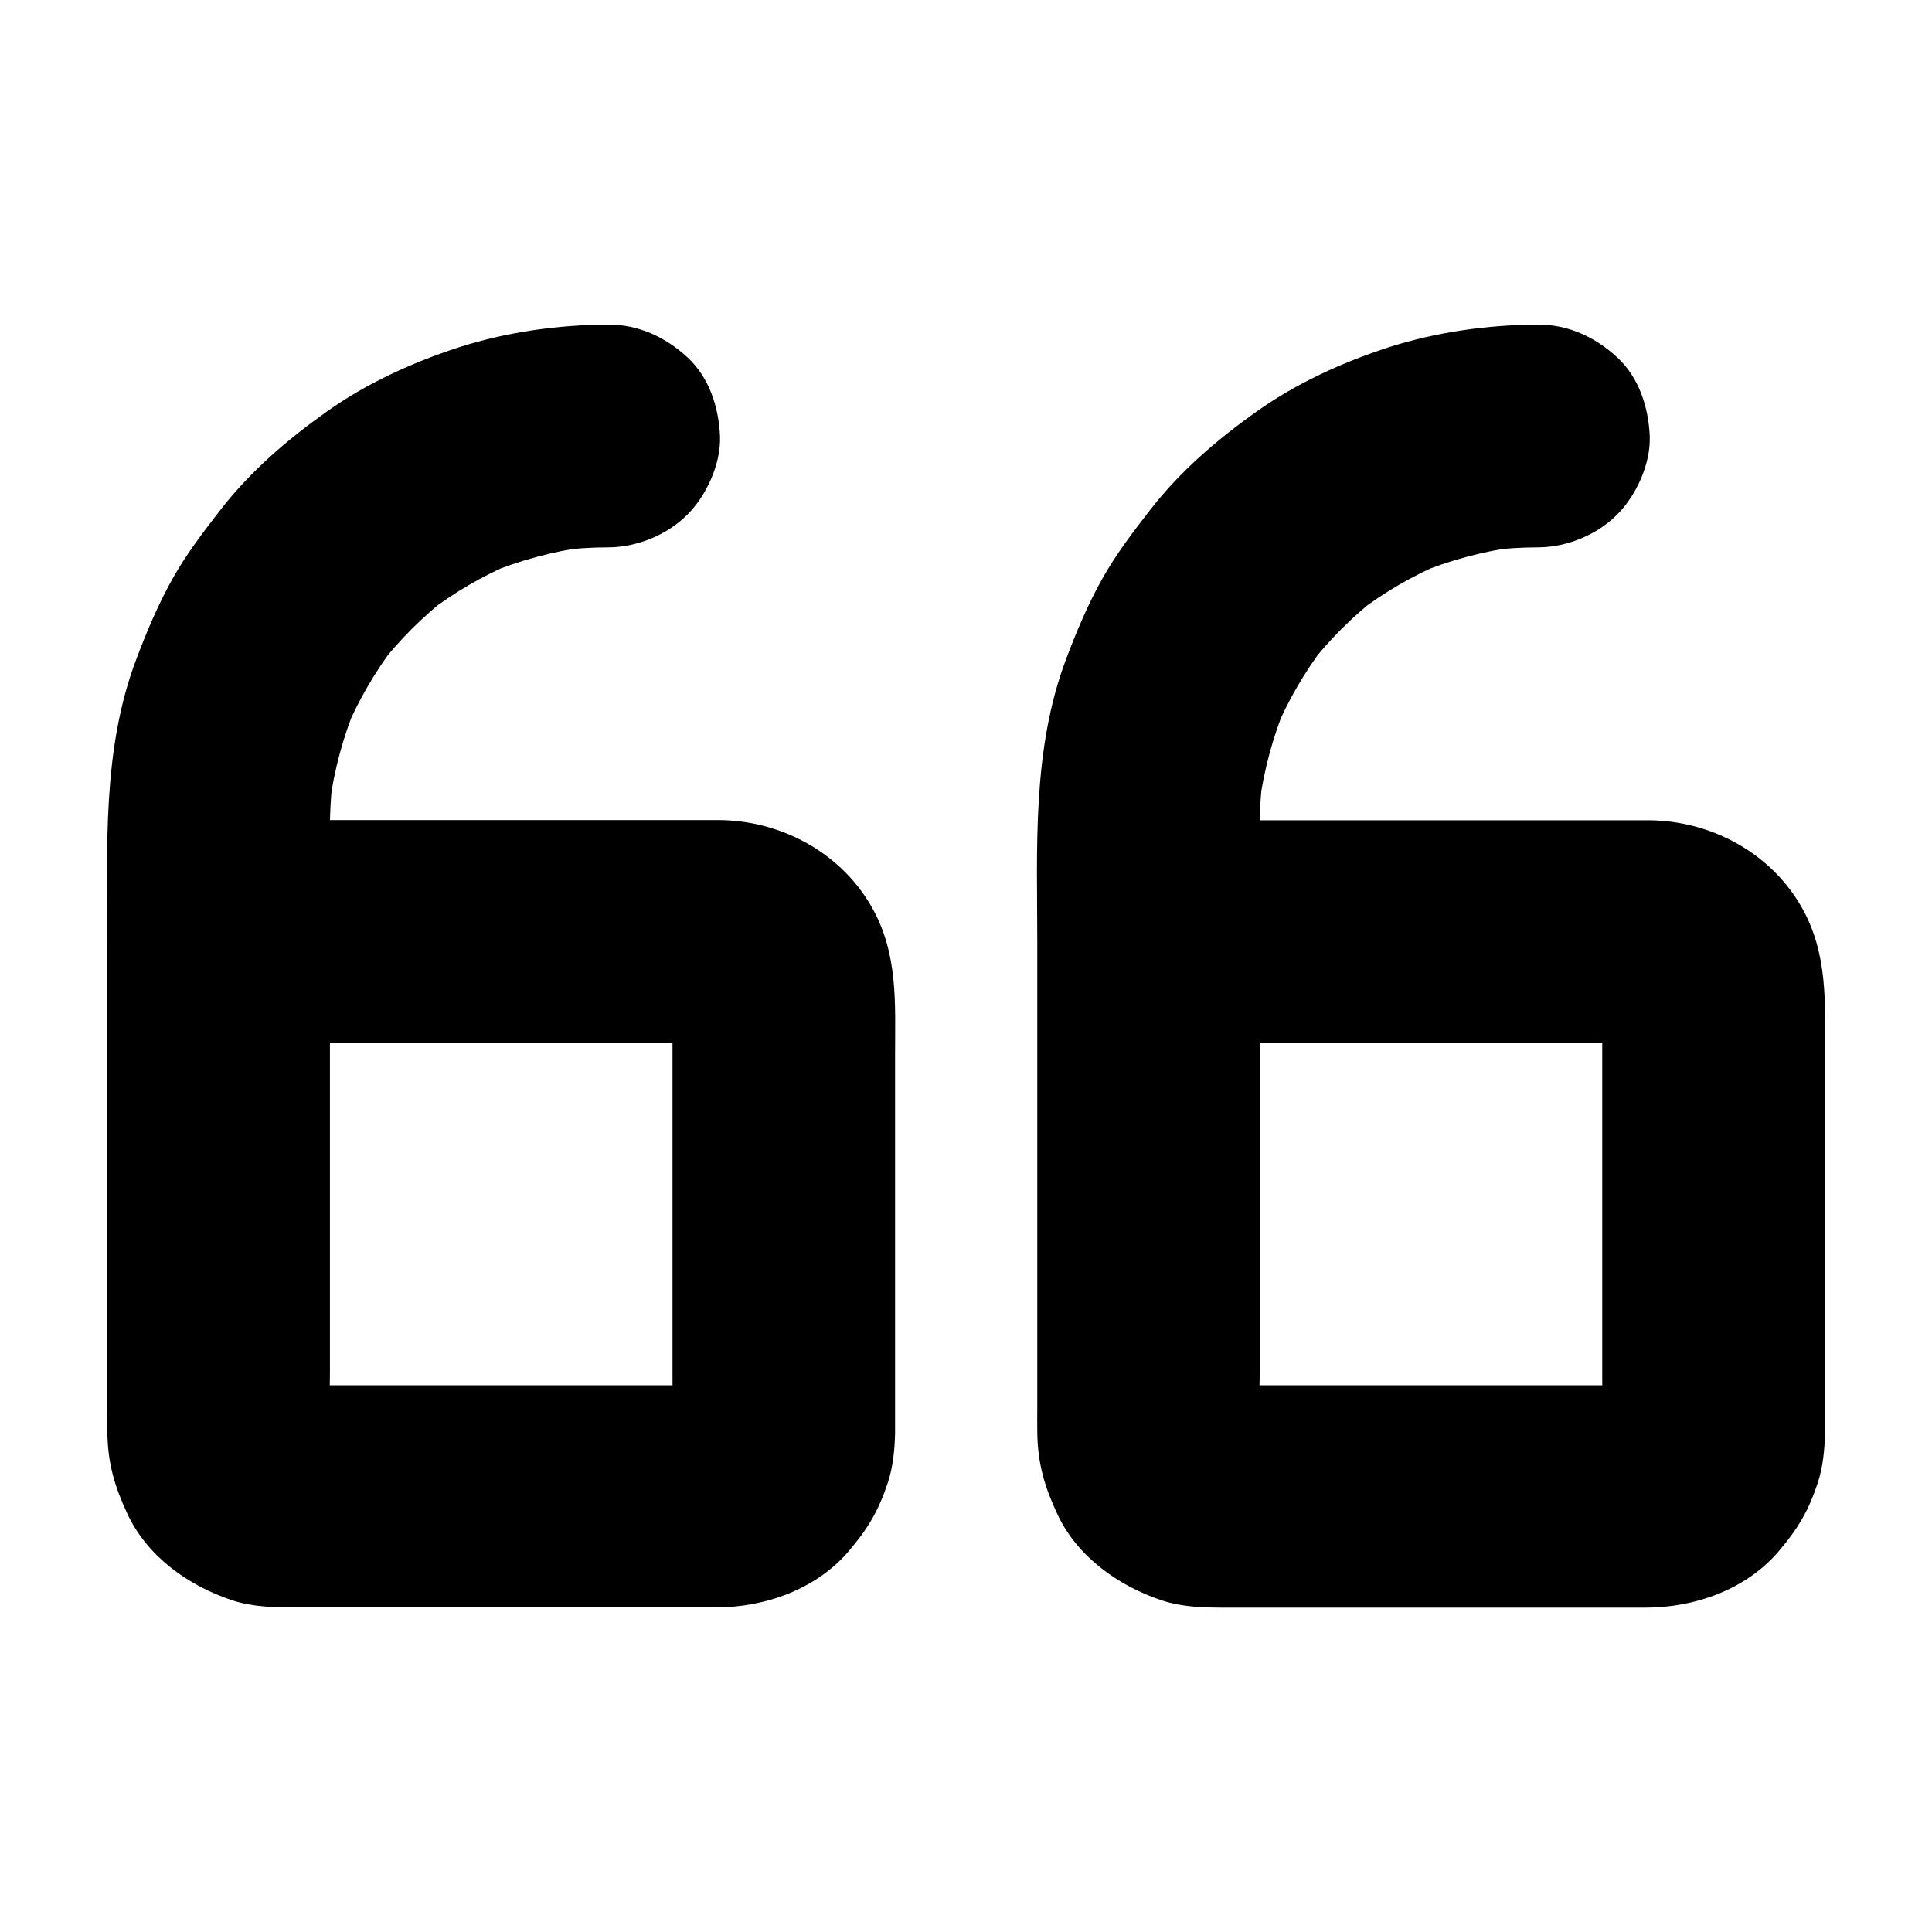
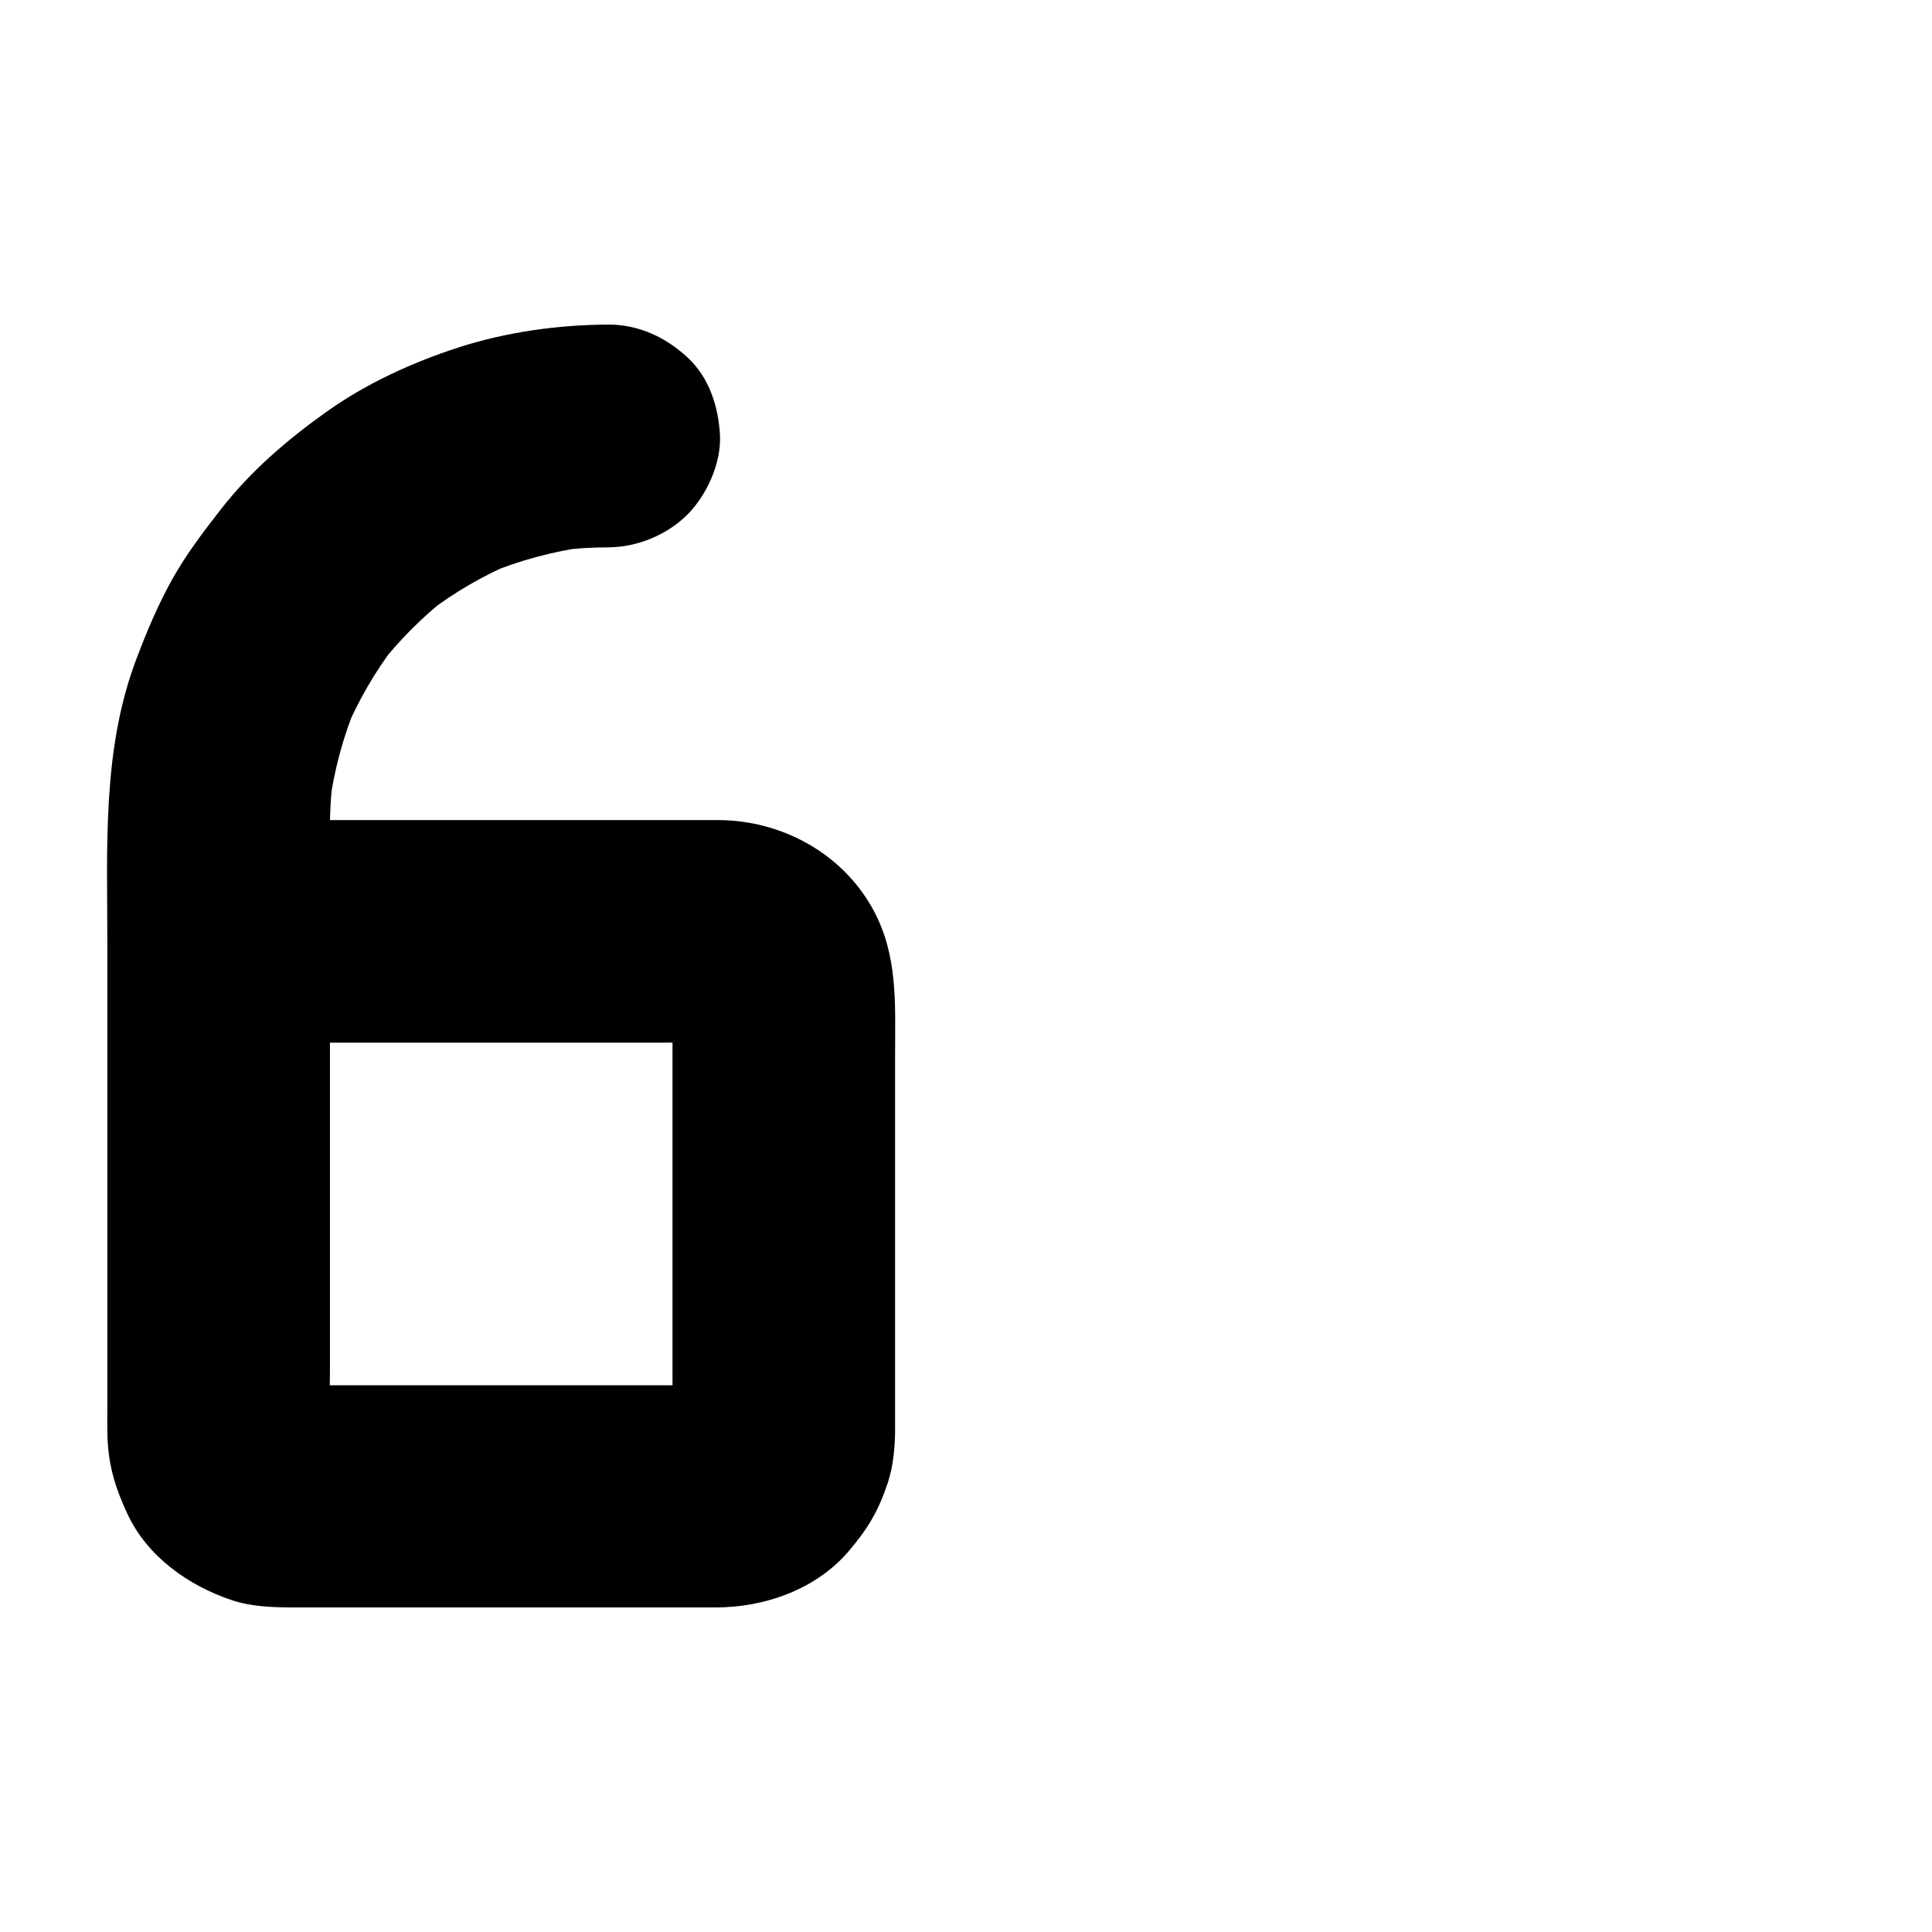
<svg xmlns="http://www.w3.org/2000/svg" fill="#000000" width="800px" height="800px" version="1.1" viewBox="144 144 512 512">
  <g>
-     <path d="m448.36 420.32h45.707 71.637c5.856 0 11.906-0.492 17.762 0.148-2.609-0.344-5.215-0.688-7.871-1.031 1.523 0.195 3 0.59 4.43 1.18-2.363-0.984-4.723-1.969-7.035-2.953 1.379 0.641 2.656 1.379 3.836 2.312-1.969-1.523-3.984-3.102-5.953-4.625 0.984 0.836 1.871 1.723 2.707 2.707-1.523-1.969-3.102-3.984-4.625-5.953 0.934 1.23 1.672 2.461 2.312 3.836-0.984-2.363-1.969-4.723-2.953-7.035 0.59 1.426 0.984 2.902 1.18 4.43-0.344-2.609-0.688-5.215-1.031-7.871 0.441 4.281 0.148 8.758 0.148 13.039v28.094 63.617c0 5.215 0.395 10.578-0.148 15.742 0.344-2.609 0.688-5.215 1.031-7.871-0.195 1.523-0.59 3-1.18 4.43 0.984-2.363 1.969-4.723 2.953-7.035-0.641 1.379-1.379 2.656-2.312 3.836 1.523-1.969 3.102-3.984 4.625-5.953-0.836 0.984-1.723 1.871-2.707 2.707 1.969-1.523 3.984-3.102 5.953-4.625-1.23 0.934-2.461 1.672-3.836 2.312 2.363-0.984 4.723-1.969 7.035-2.953-1.426 0.59-2.902 0.984-4.43 1.18 2.609-0.344 5.215-0.688 7.871-1.031-4.281 0.441-8.758 0.148-13.039 0.148h-28.094-63.617c-5.215 0-10.578 0.395-15.742-0.148 2.609 0.344 5.215 0.688 7.871 1.031-1.523-0.195-3-0.59-4.43-1.18 2.363 0.984 4.723 1.969 7.035 2.953-1.379-0.641-2.656-1.379-3.836-2.312 1.969 1.523 3.984 3.102 5.953 4.625-0.984-0.836-1.871-1.723-2.707-2.707 1.523 1.969 3.102 3.984 4.625 5.953-0.934-1.23-1.672-2.461-2.312-3.836 0.984 2.363 1.969 4.723 2.953 7.035-0.59-1.426-0.984-2.902-1.18-4.43 0.344 2.609 0.688 5.215 1.031 7.871-0.641-6.102-0.148-12.398-0.148-18.5v-40.785-48.66-40.051c0-6.742-0.195-13.531 0.148-20.27 0.148-2.856 0.395-5.656 0.789-8.512-0.344 2.609-0.688 5.215-1.031 7.871 1.23-9.004 3.59-17.809 7.086-26.223-0.984 2.363-1.969 4.723-2.953 7.035 3.445-8.168 7.922-15.891 13.332-22.977-1.523 1.969-3.102 3.984-4.625 5.953 5.559-7.184 11.957-13.578 19.09-19.09-1.969 1.523-3.984 3.102-5.953 4.625 7.086-5.41 14.762-9.891 22.977-13.332-2.363 0.984-4.723 1.969-7.035 2.953 8.414-3.492 17.219-5.856 26.223-7.086-2.609 0.344-5.215 0.688-7.871 1.031 4.527-0.59 9.102-0.887 13.676-0.887 7.578-0.051 15.5-3.297 20.859-8.66 5.117-5.117 8.953-13.531 8.66-20.859-0.344-7.625-2.856-15.547-8.66-20.859-5.758-5.312-12.891-8.66-20.859-8.66-13.332 0.051-27.059 1.969-39.754 6.051-12.25 3.984-24.355 9.496-34.883 16.973-10.527 7.477-20.223 15.793-28.191 26.027-4.625 5.953-9.102 11.809-12.793 18.402-3.738 6.691-6.742 13.824-9.445 20.961-9.199 24.254-7.723 50.281-7.723 75.719v90.578 32.324c0 2.164-0.051 4.379 0 6.543 0.098 8.215 1.918 14.367 5.312 21.648 5.266 11.316 16.188 19.039 27.699 22.879 5.461 1.82 11.316 1.918 17.023 1.918h14.023 44.477 41.625 11.02c13.039 0 26.668-4.773 35.324-14.957 5.066-5.953 7.824-10.578 10.332-18.105 1.379-4.184 1.82-8.809 1.918-13.137v-2.016-12.004-42.902-43.297c0-13.578 0.887-26.766-6.199-39.211-8.266-14.516-24.156-22.977-40.641-23.027h-8.707-38.18-80.539-4.922c-7.578 0-15.5 3.297-20.859 8.66-5.117 5.117-8.953 13.531-8.66 20.859 0.344 7.625 2.856 15.547 8.66 20.859 5.656 5.215 12.742 8.559 20.762 8.559z" />
    <path d="m201.97 420.32h45.707 71.637c5.856 0 11.906-0.492 17.762 0.148-2.609-0.344-5.215-0.688-7.871-1.031 1.523 0.195 3 0.59 4.43 1.18-2.363-0.984-4.723-1.969-7.035-2.953 1.379 0.641 2.656 1.379 3.836 2.312-1.969-1.523-3.984-3.102-5.953-4.625 0.984 0.836 1.871 1.723 2.707 2.707-1.523-1.969-3.102-3.984-4.625-5.953 0.934 1.23 1.672 2.461 2.312 3.836-0.984-2.363-1.969-4.723-2.953-7.035 0.59 1.426 0.984 2.902 1.18 4.43-0.344-2.609-0.688-5.215-1.031-7.871 0.441 4.281 0.148 8.758 0.148 13.039v28.094 63.617c0 5.215 0.395 10.578-0.148 15.742 0.344-2.609 0.688-5.215 1.031-7.871-0.195 1.523-0.59 3-1.18 4.43 0.984-2.363 1.969-4.723 2.953-7.035-0.641 1.379-1.379 2.656-2.312 3.836 1.523-1.969 3.102-3.984 4.625-5.953-0.836 0.984-1.723 1.871-2.707 2.707 1.969-1.523 3.984-3.102 5.953-4.625-1.23 0.934-2.461 1.672-3.836 2.312 2.363-0.984 4.723-1.969 7.035-2.953-1.426 0.59-2.902 0.984-4.43 1.18 2.609-0.344 5.215-0.688 7.871-1.031-4.281 0.441-8.758 0.148-13.039 0.148h-28.094-63.617c-5.215 0-10.578 0.395-15.742-0.148 2.609 0.344 5.215 0.688 7.871 1.031-1.523-0.195-3-0.59-4.43-1.18 2.363 0.984 4.723 1.969 7.035 2.953-1.379-0.641-2.656-1.379-3.836-2.312 1.969 1.523 3.984 3.102 5.953 4.625-0.984-0.836-1.871-1.723-2.707-2.707 1.523 1.969 3.102 3.984 4.625 5.953-0.934-1.23-1.672-2.461-2.312-3.836 0.984 2.363 1.969 4.723 2.953 7.035-0.59-1.426-0.984-2.902-1.18-4.43 0.344 2.609 0.688 5.215 1.031 7.871-0.641-6.102-0.148-12.398-0.148-18.5v-40.785-48.66-40.051c0-6.742-0.195-13.531 0.148-20.27 0.148-2.856 0.395-5.656 0.789-8.512-0.344 2.609-0.688 5.215-1.031 7.871 1.23-9.004 3.59-17.809 7.086-26.223-0.984 2.363-1.969 4.723-2.953 7.035 3.445-8.168 7.922-15.891 13.332-22.977-1.523 1.969-3.102 3.984-4.625 5.953 5.559-7.184 11.957-13.578 19.09-19.09-1.969 1.523-3.984 3.102-5.953 4.625 7.086-5.41 14.762-9.891 22.977-13.332-2.363 0.984-4.723 1.969-7.035 2.953 8.414-3.492 17.219-5.856 26.223-7.086-2.609 0.344-5.215 0.688-7.871 1.031 4.527-0.59 9.102-0.887 13.676-0.887 7.578-0.051 15.5-3.297 20.859-8.66 5.117-5.117 8.953-13.531 8.66-20.859-0.344-7.625-2.856-15.547-8.66-20.859-5.758-5.312-12.891-8.66-20.859-8.66-13.332 0.051-27.059 1.969-39.754 6.051-12.25 3.984-24.355 9.496-34.883 16.973-10.527 7.477-20.223 15.793-28.191 26.027-4.625 5.953-9.102 11.809-12.793 18.402-3.738 6.691-6.742 13.824-9.445 20.961-9.25 24.207-7.773 50.281-7.773 75.668v90.578 32.324c0 2.164-0.051 4.379 0 6.543 0.098 8.215 1.918 14.367 5.312 21.648 5.266 11.316 16.188 19.039 27.699 22.879 5.461 1.82 11.316 1.918 17.023 1.918h14.023 44.477 41.625 11.02c13.039 0 26.668-4.773 35.324-14.957 5.066-5.953 7.824-10.578 10.332-18.105 1.379-4.184 1.82-8.809 1.918-13.137v-2.016-12.004-42.902-43.297c0-13.578 0.887-26.766-6.199-39.211-8.266-14.516-24.156-22.977-40.641-23.027h-8.707-38.18-80.539-4.922c-7.578 0-15.5 3.297-20.859 8.66-5.117 5.117-8.953 13.531-8.66 20.859 0.344 7.625 2.856 15.547 8.66 20.859 5.707 5.266 12.793 8.609 20.812 8.609z" />
  </g>
</svg>